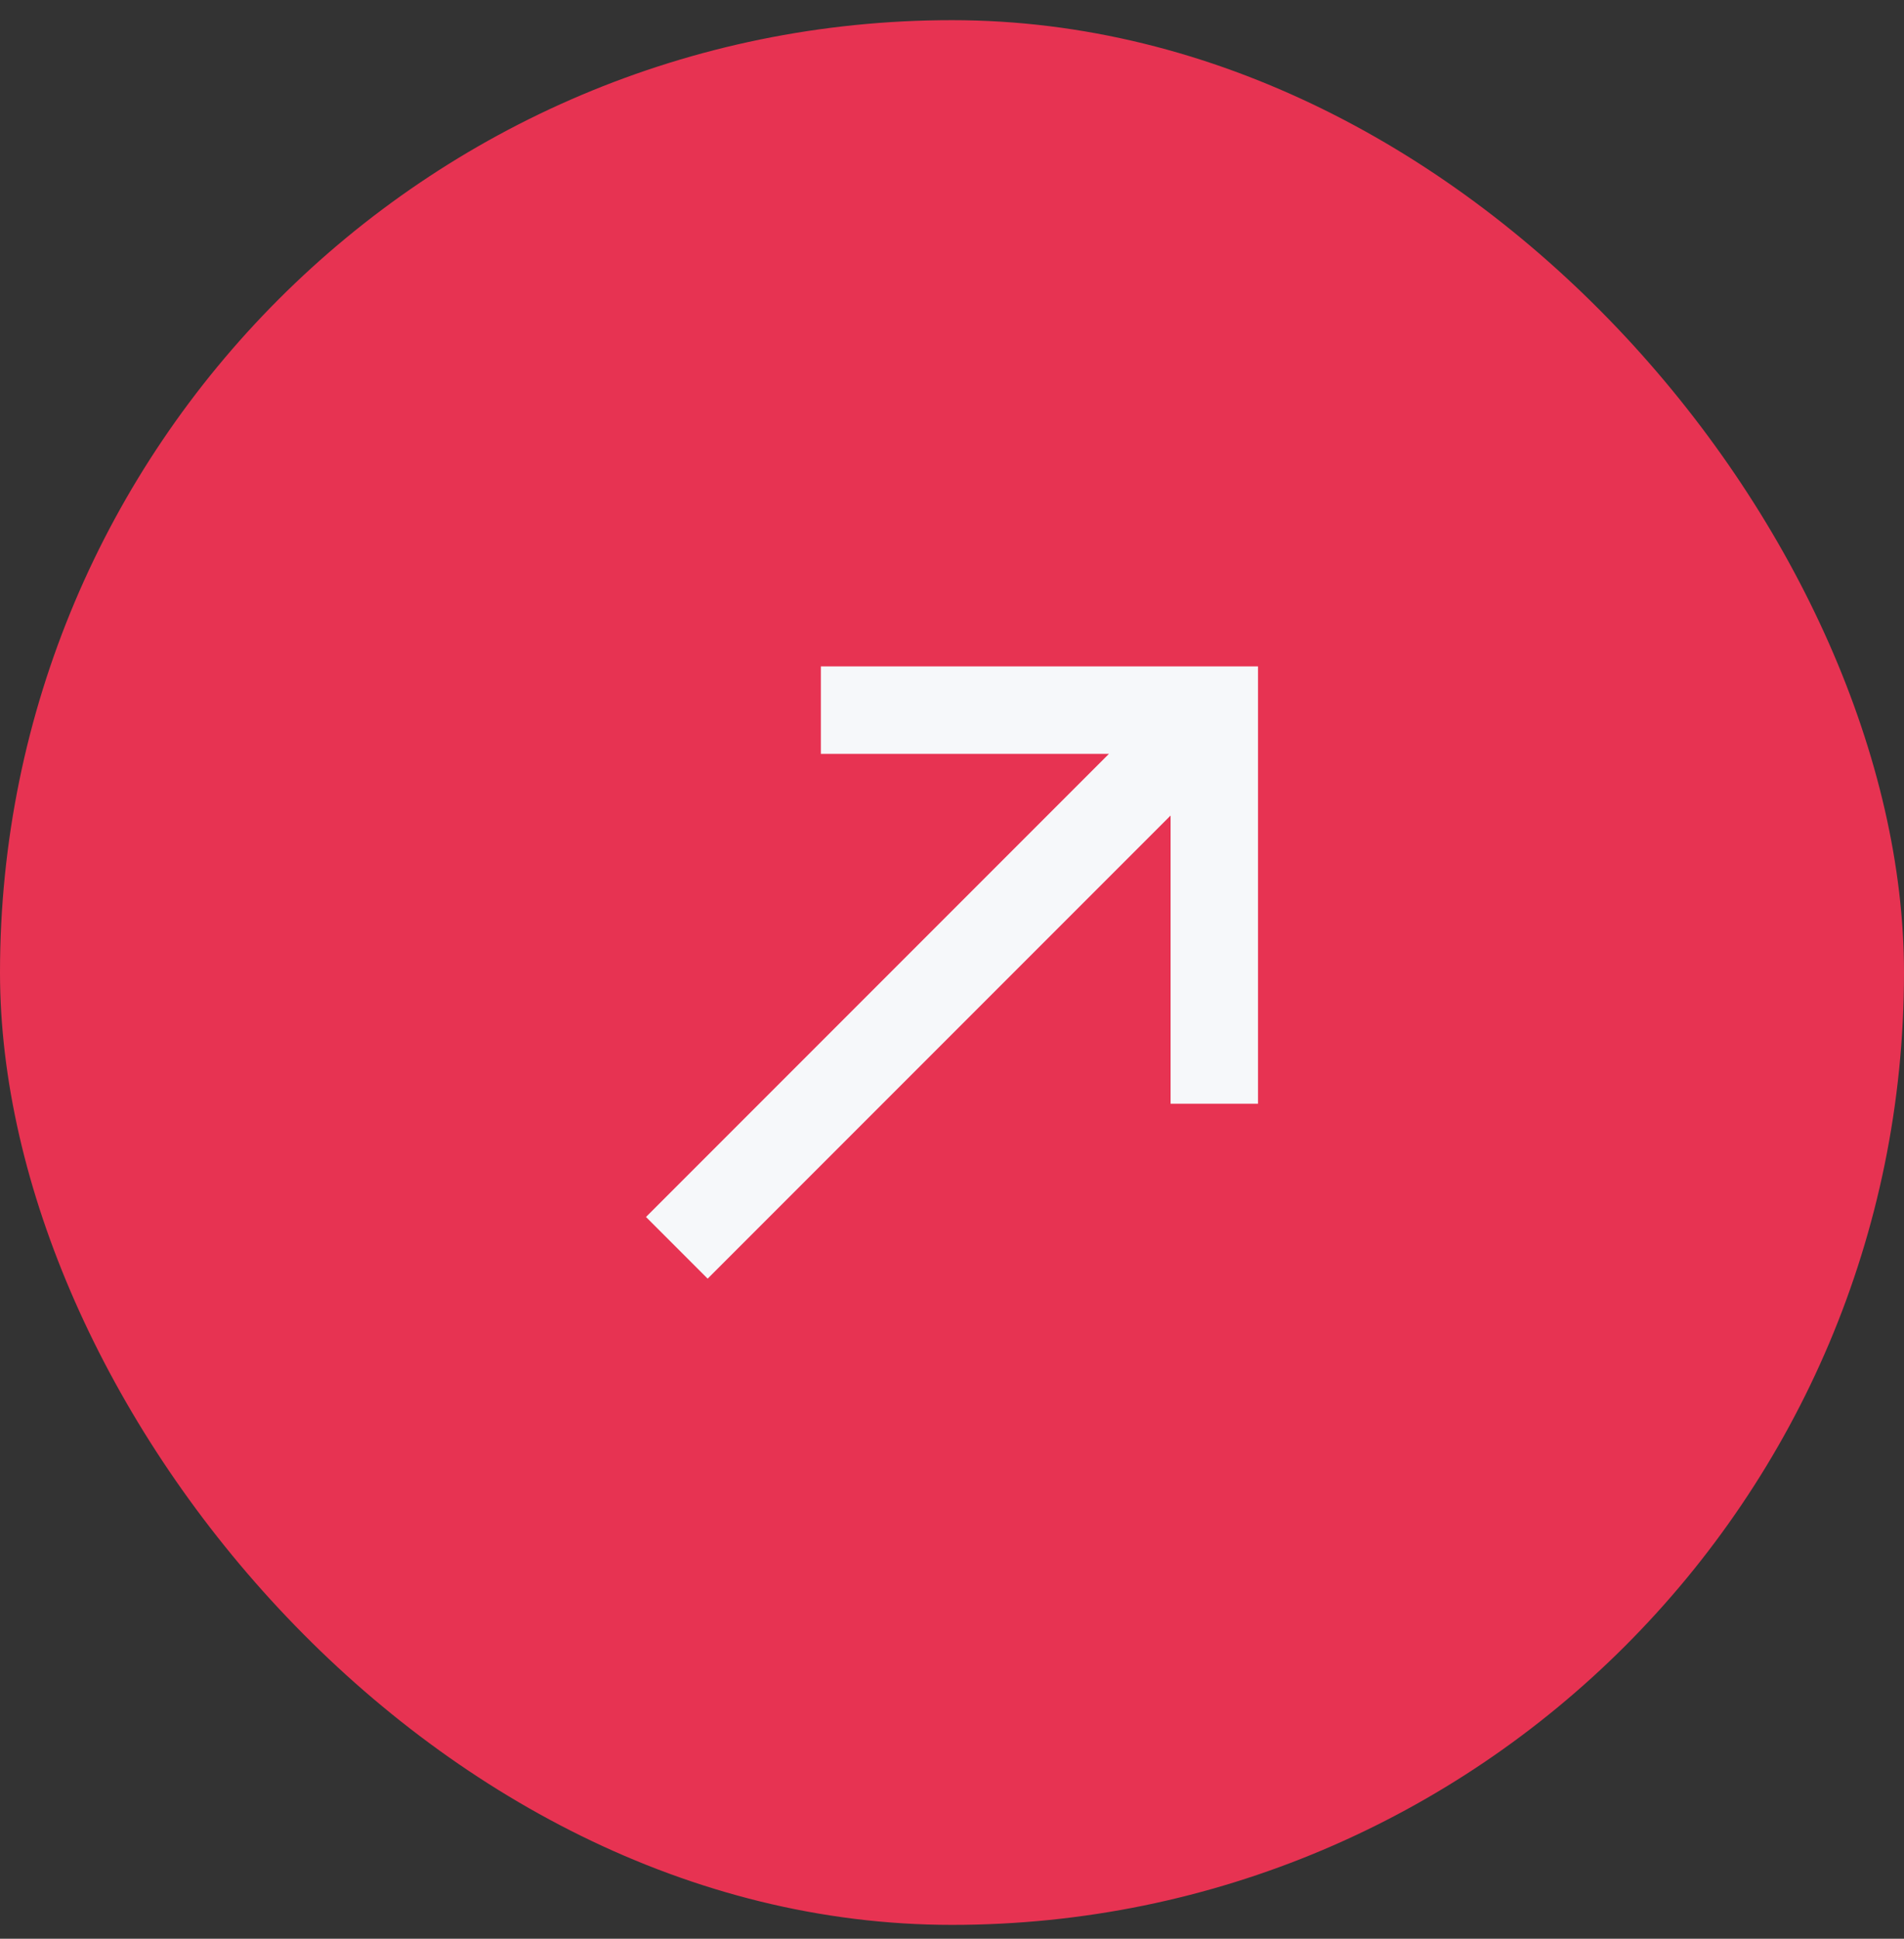
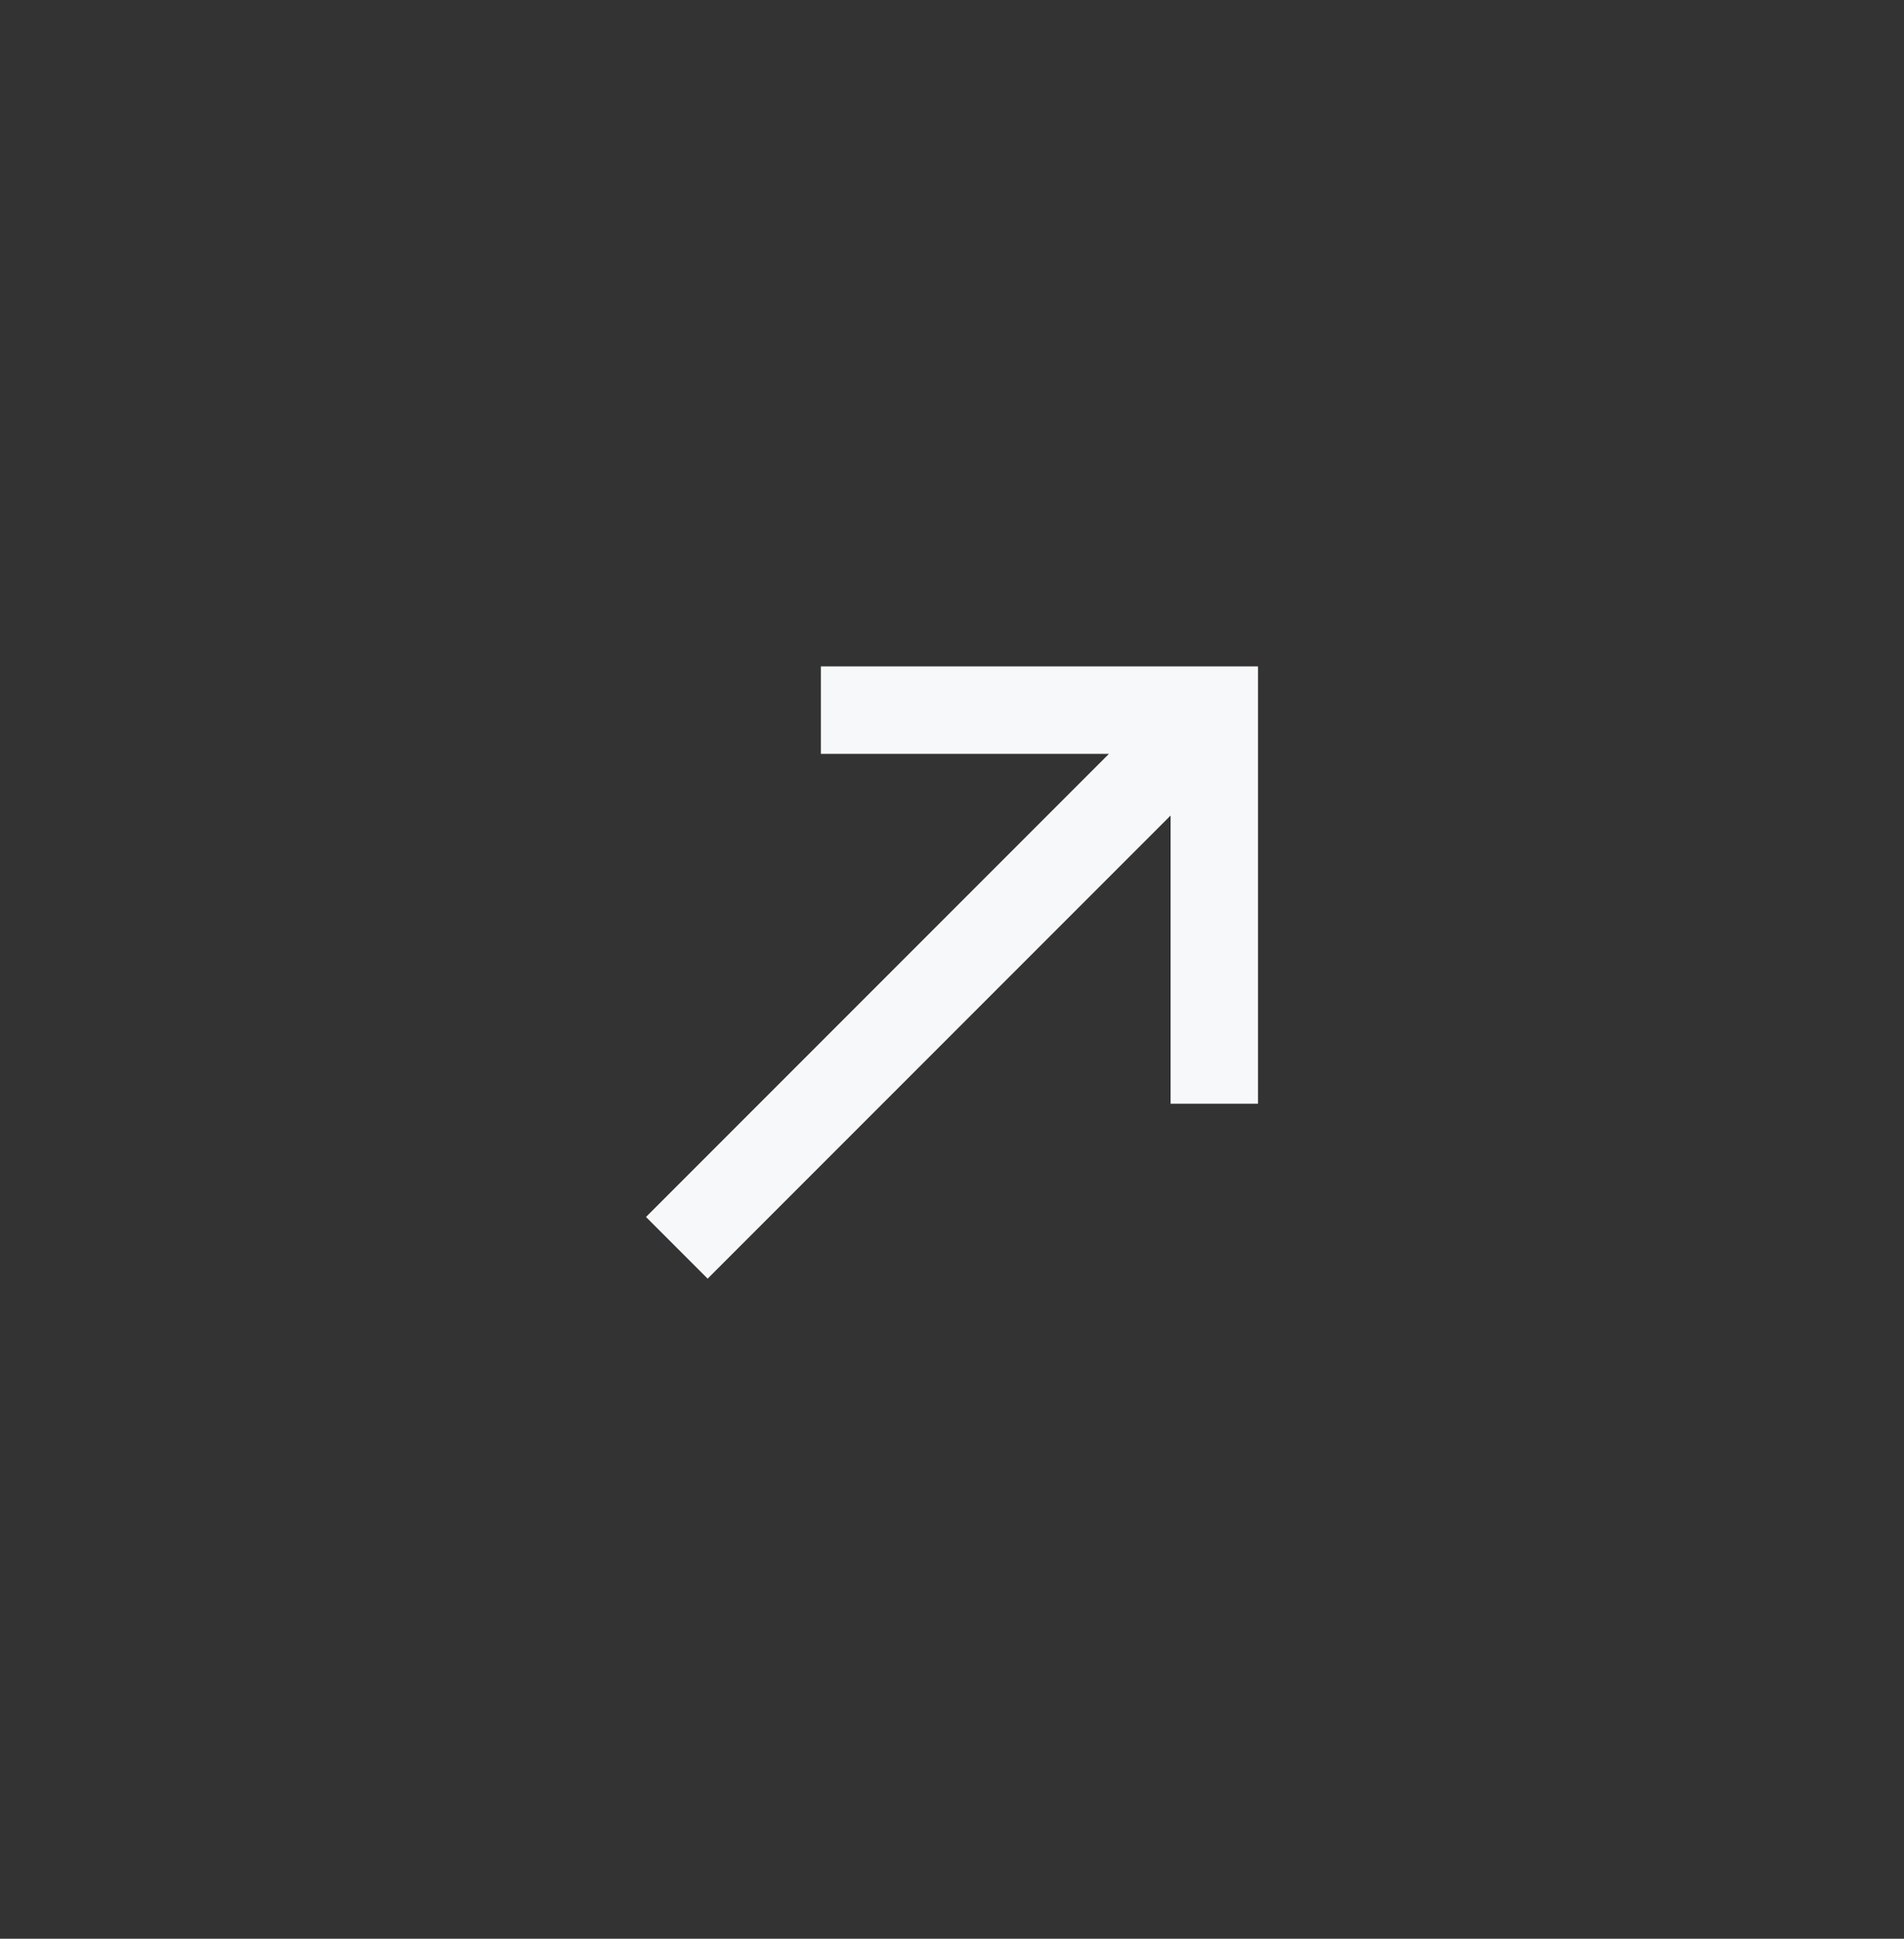
<svg xmlns="http://www.w3.org/2000/svg" width="56" height="57" viewBox="0 0 56 57" fill="none">
  <rect x="0" y="0" width="56" height="57" fill="#333333" stroke="none" />
-   <rect y="0.593" width="56" height="56" rx="28" fill="#E73352" />
  <path d="M19 35.78L32.616 22.164H24.143V19.593H37V32.45H34.429V23.977L20.813 37.593L19 35.78Z" fill="#F6F8FA" />
</svg>